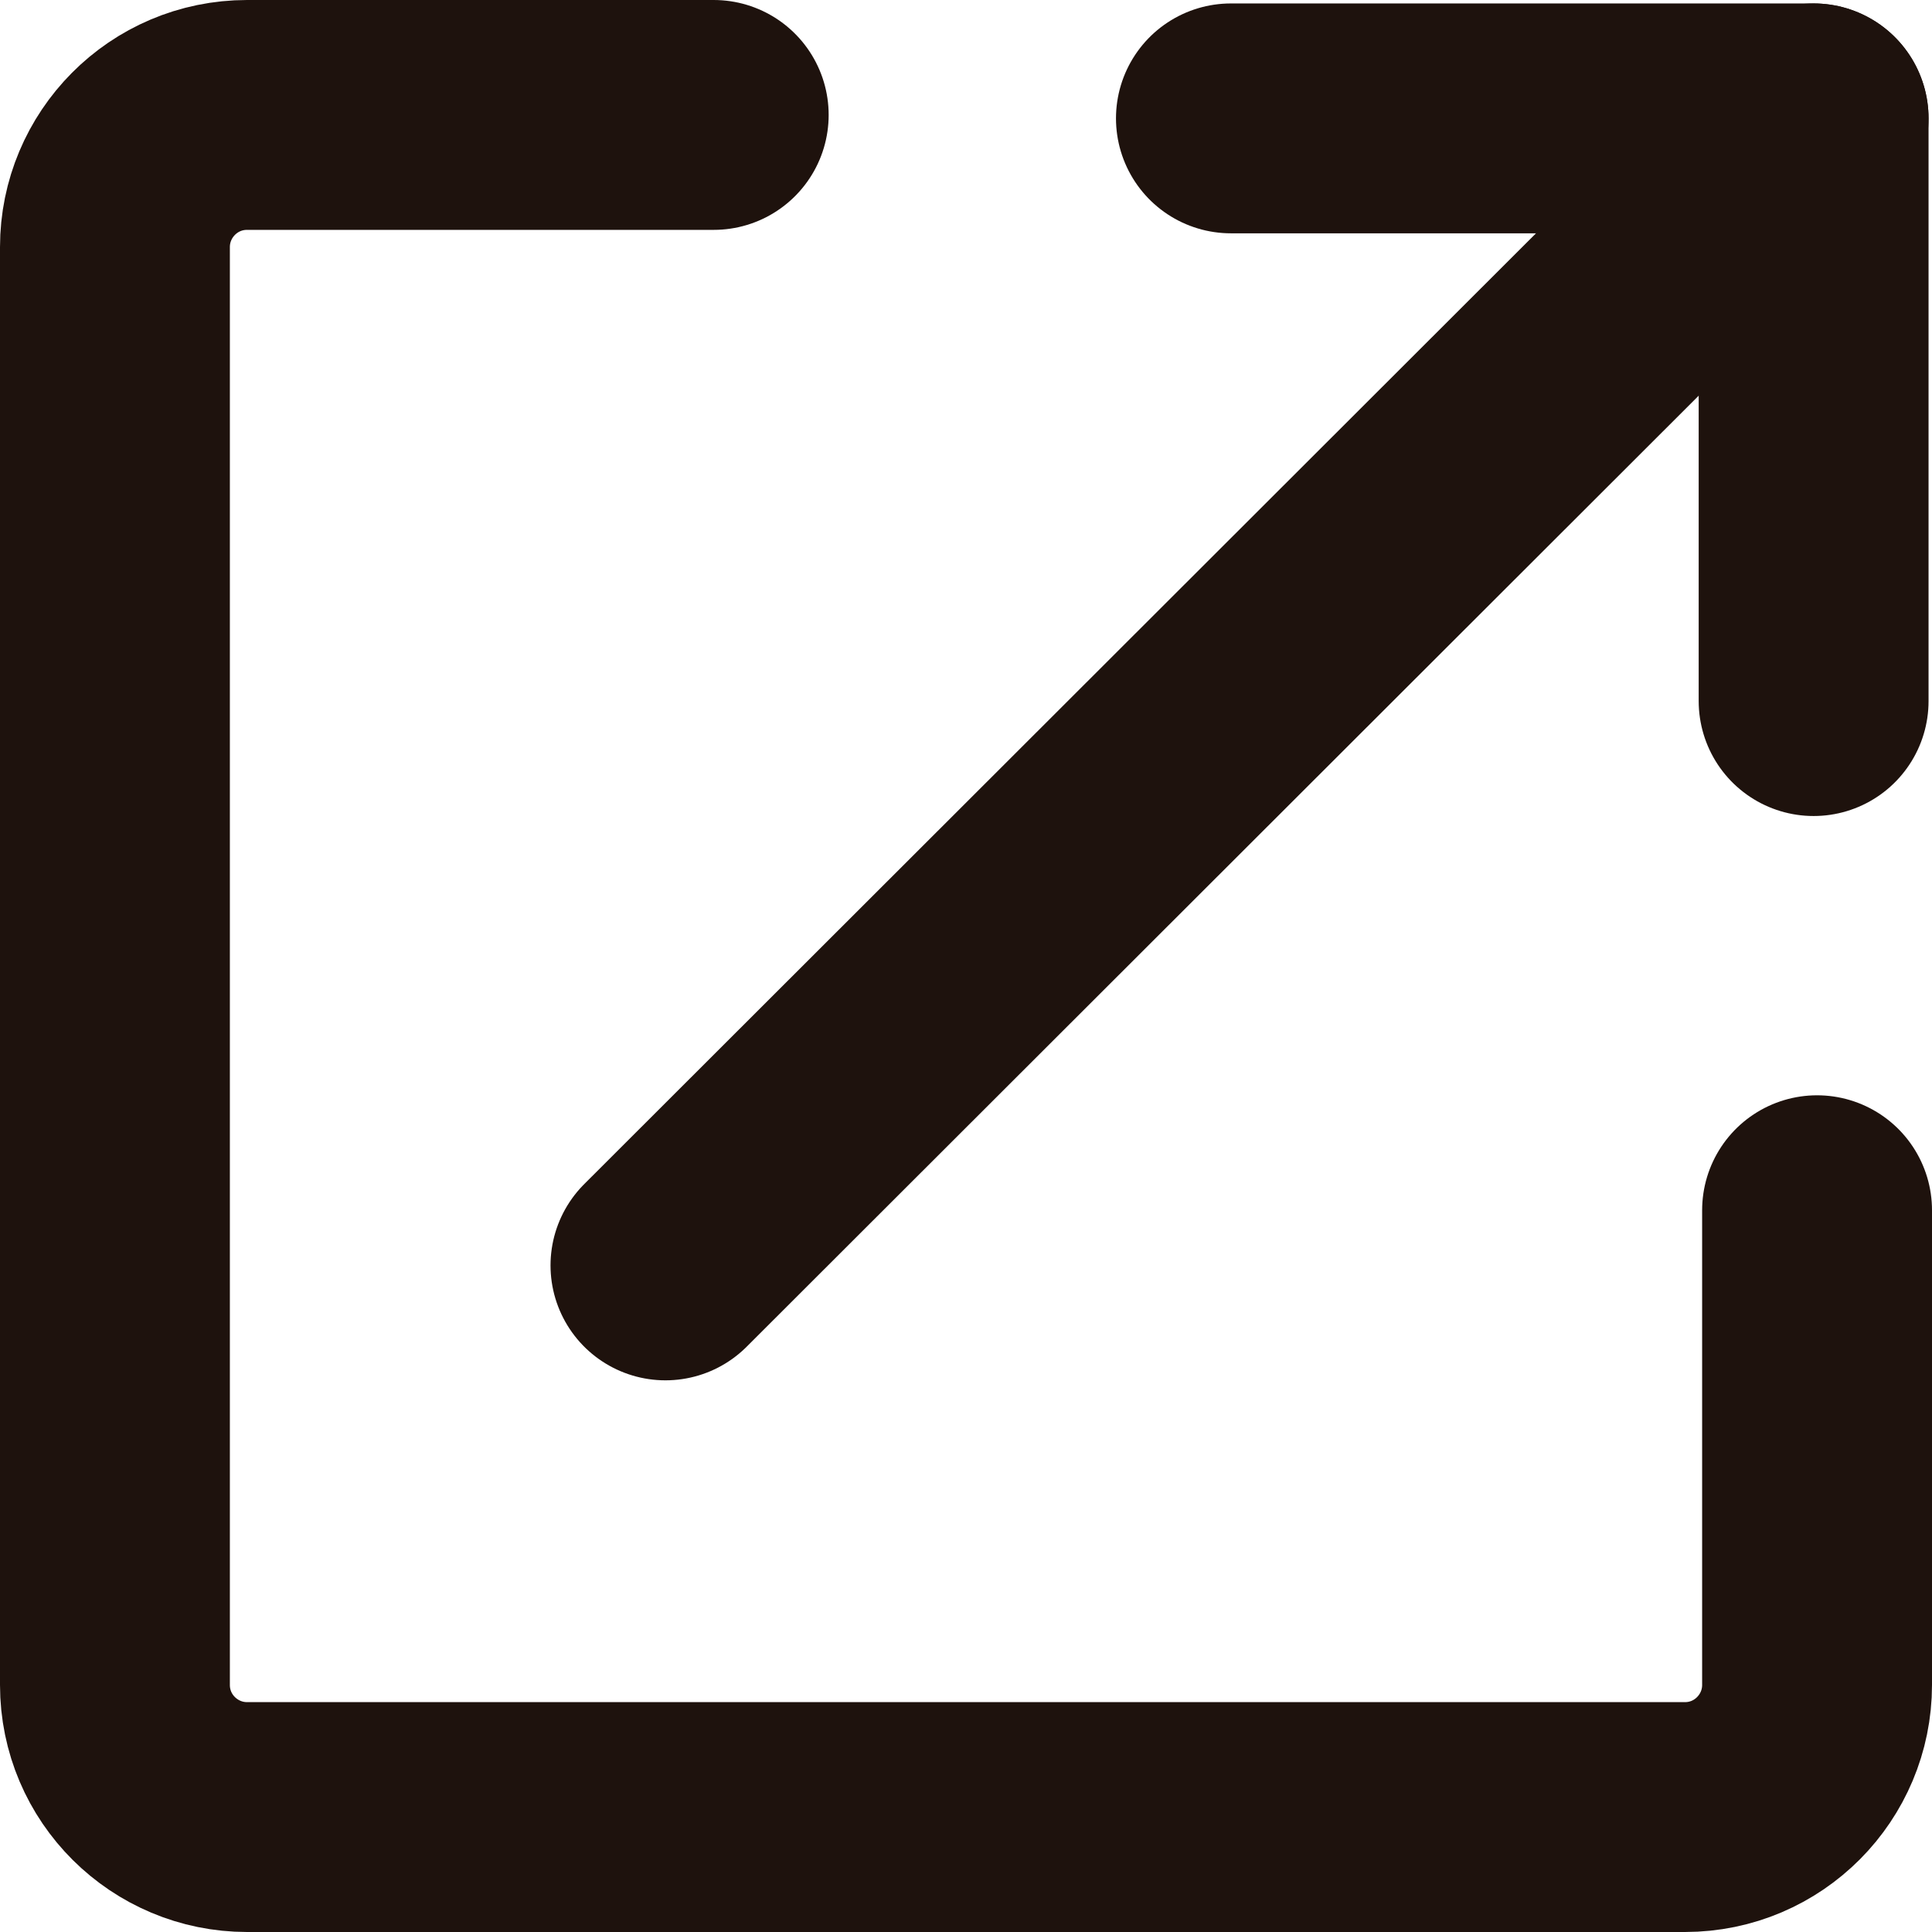
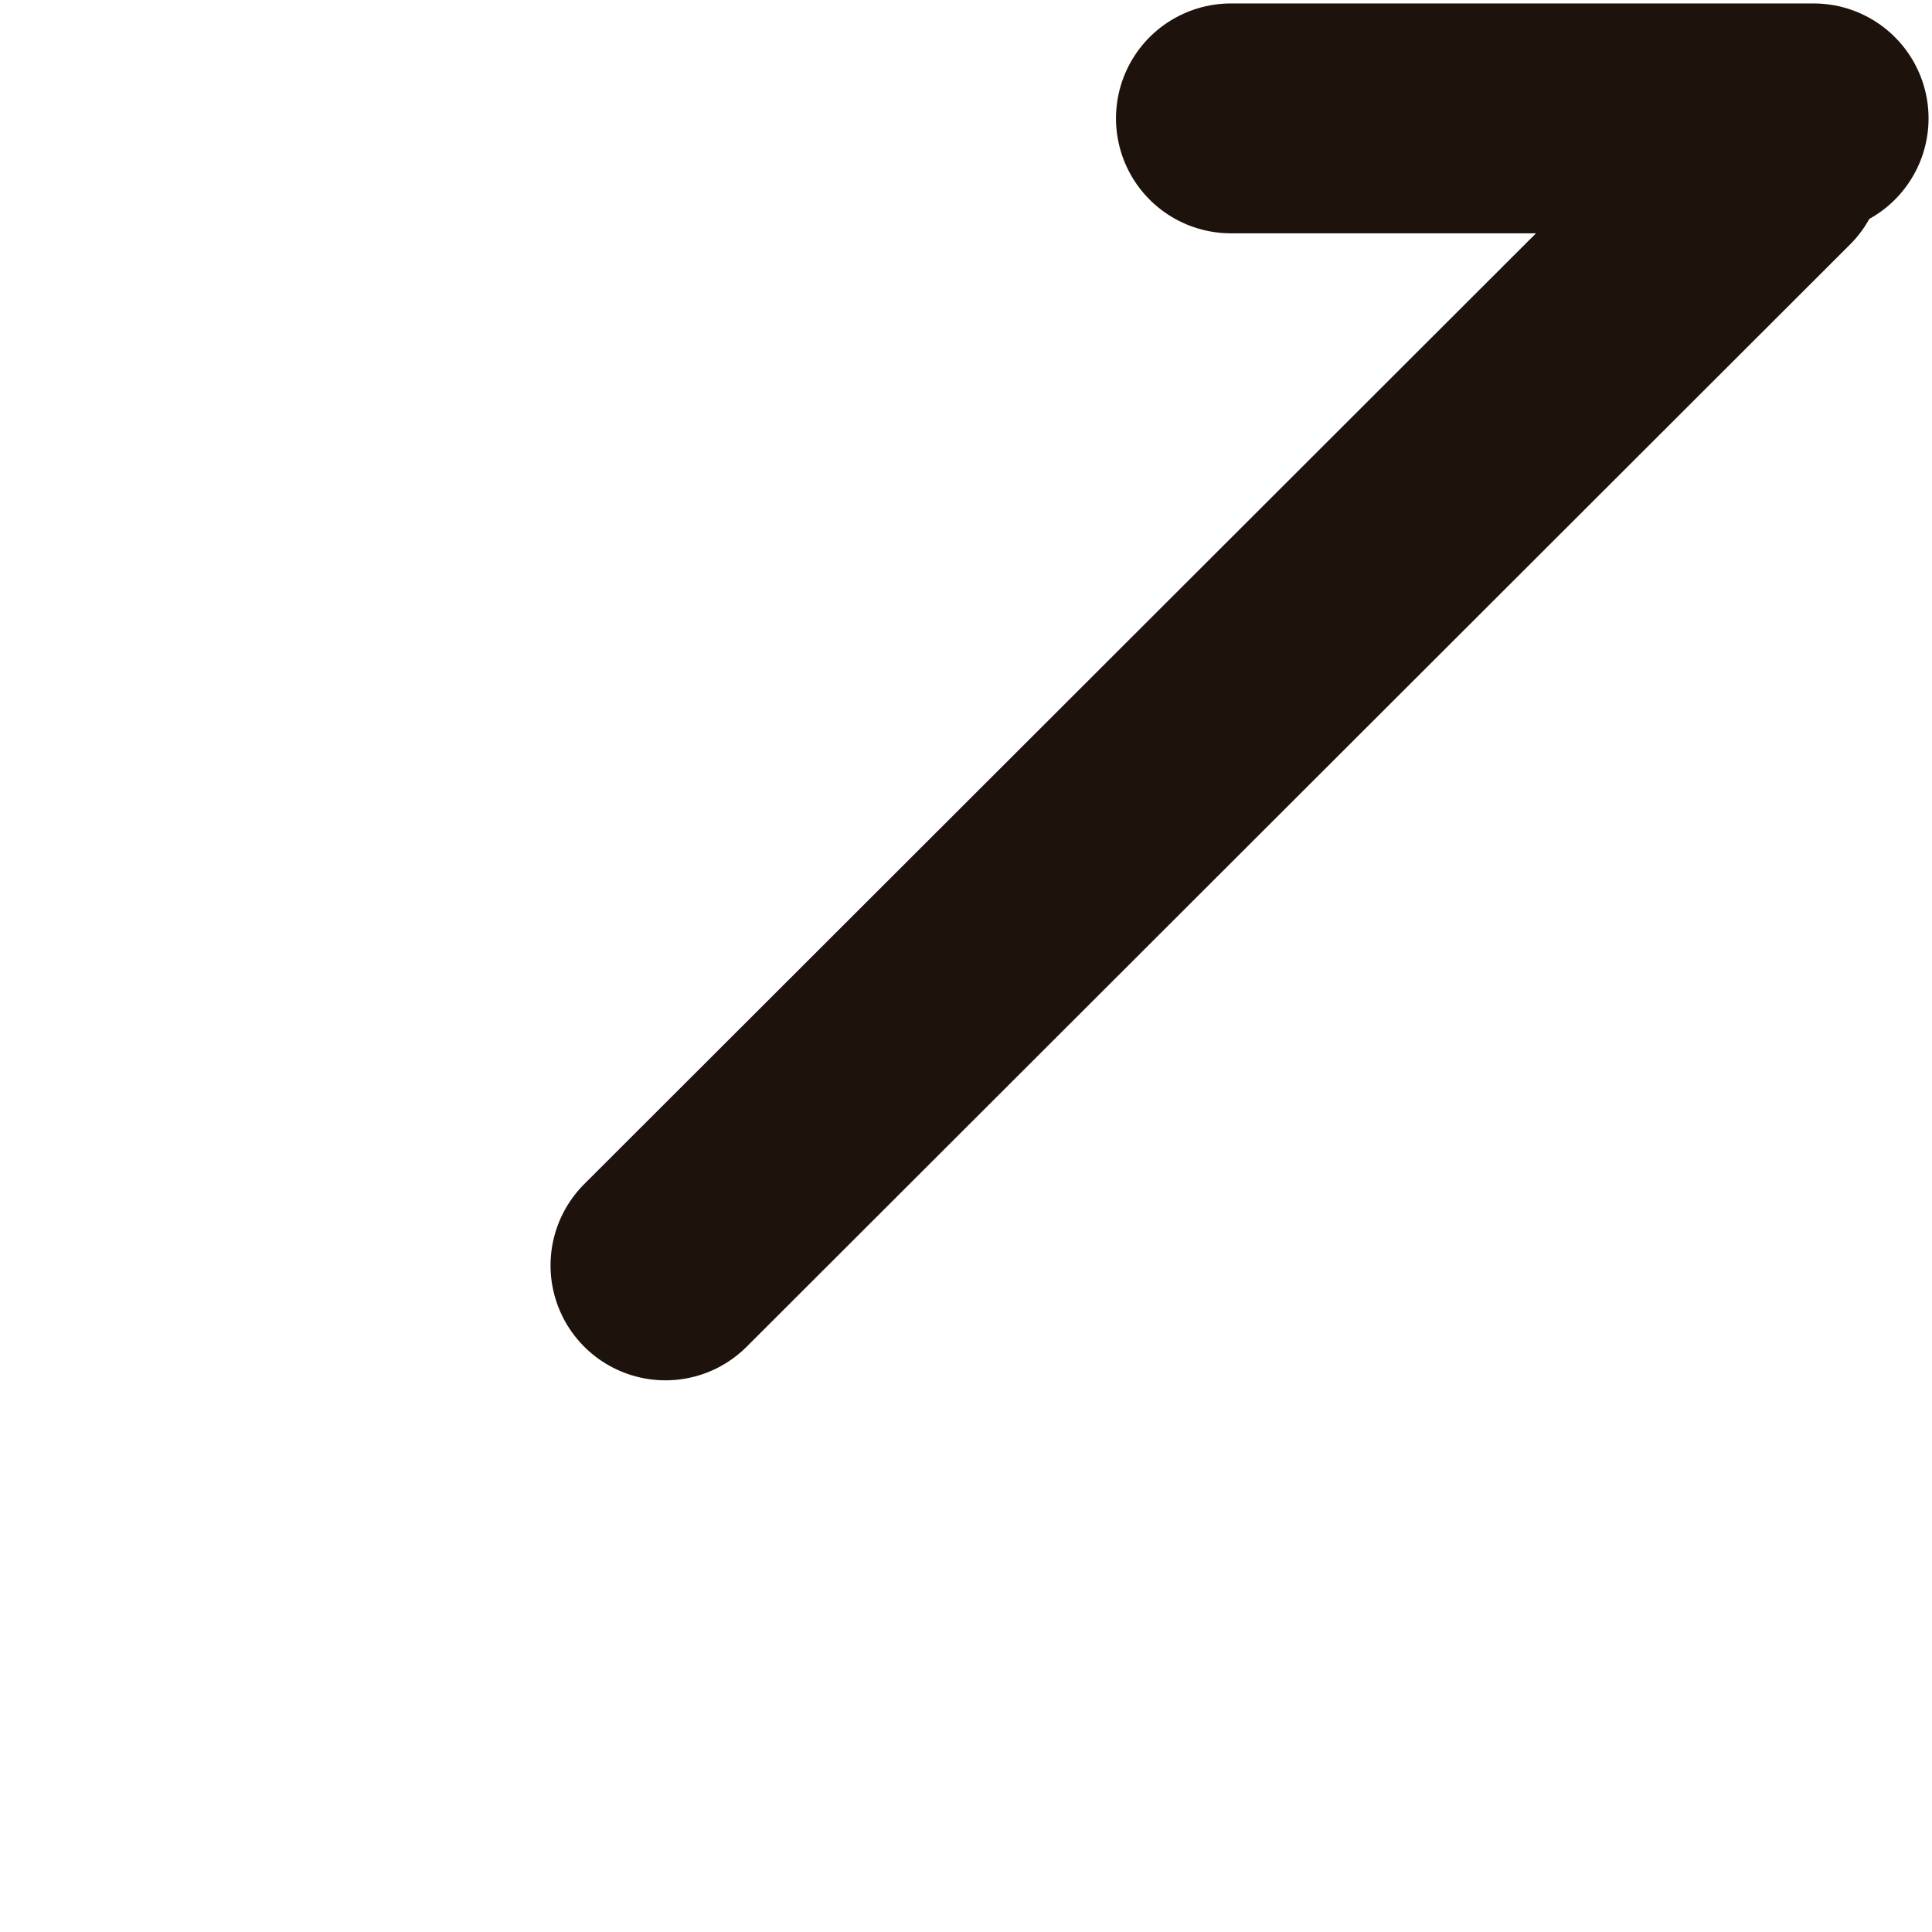
<svg xmlns="http://www.w3.org/2000/svg" id="Layer_2" data-name="Layer 2" viewBox="0 0 16.81 16.81">
  <defs>
    <style>
      .cls-1 {
        fill: none;
        stroke: #1e120d;
        stroke-linecap: round;
        stroke-miterlimit: 10;
        stroke-width: 2px;
      }
    </style>
  </defs>
  <g id="_編集モード" data-name="編集モード">
    <g>
-       <path class="cls-1" d="M15.81,10.53v4.13c0,.63-.51,1.15-1.15,1.15H2.15c-.63,0-1.15-.51-1.15-1.15V2.15c0-.63.51-1.15,1.15-1.15h4.06" />
      <line class="cls-1" x1="15.39" y1="1.42" x2="5.79" y2="11.01" />
      <line class="cls-1" x1="10.71" y1="1.03" x2="15.78" y2="1.03" />
-       <line class="cls-1" x1="15.78" y1="6.1" x2="15.78" y2="1.03" />
    </g>
  </g>
</svg>